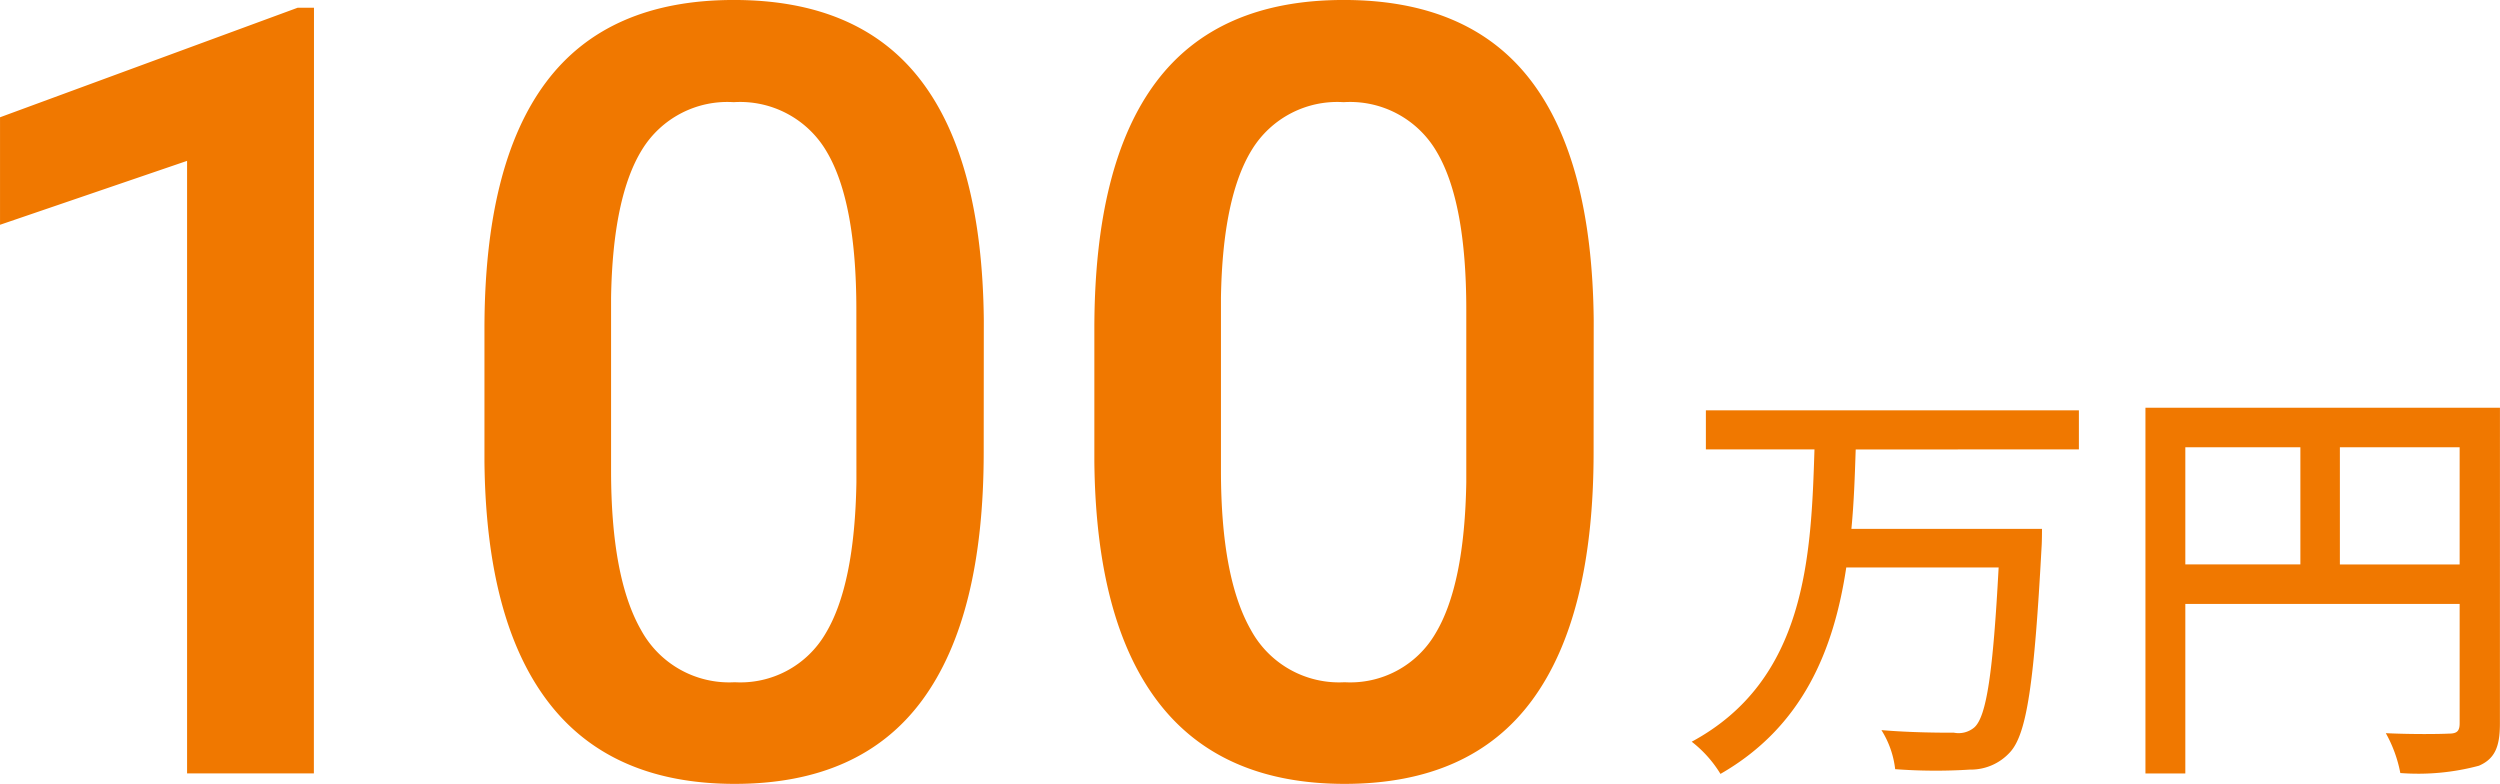
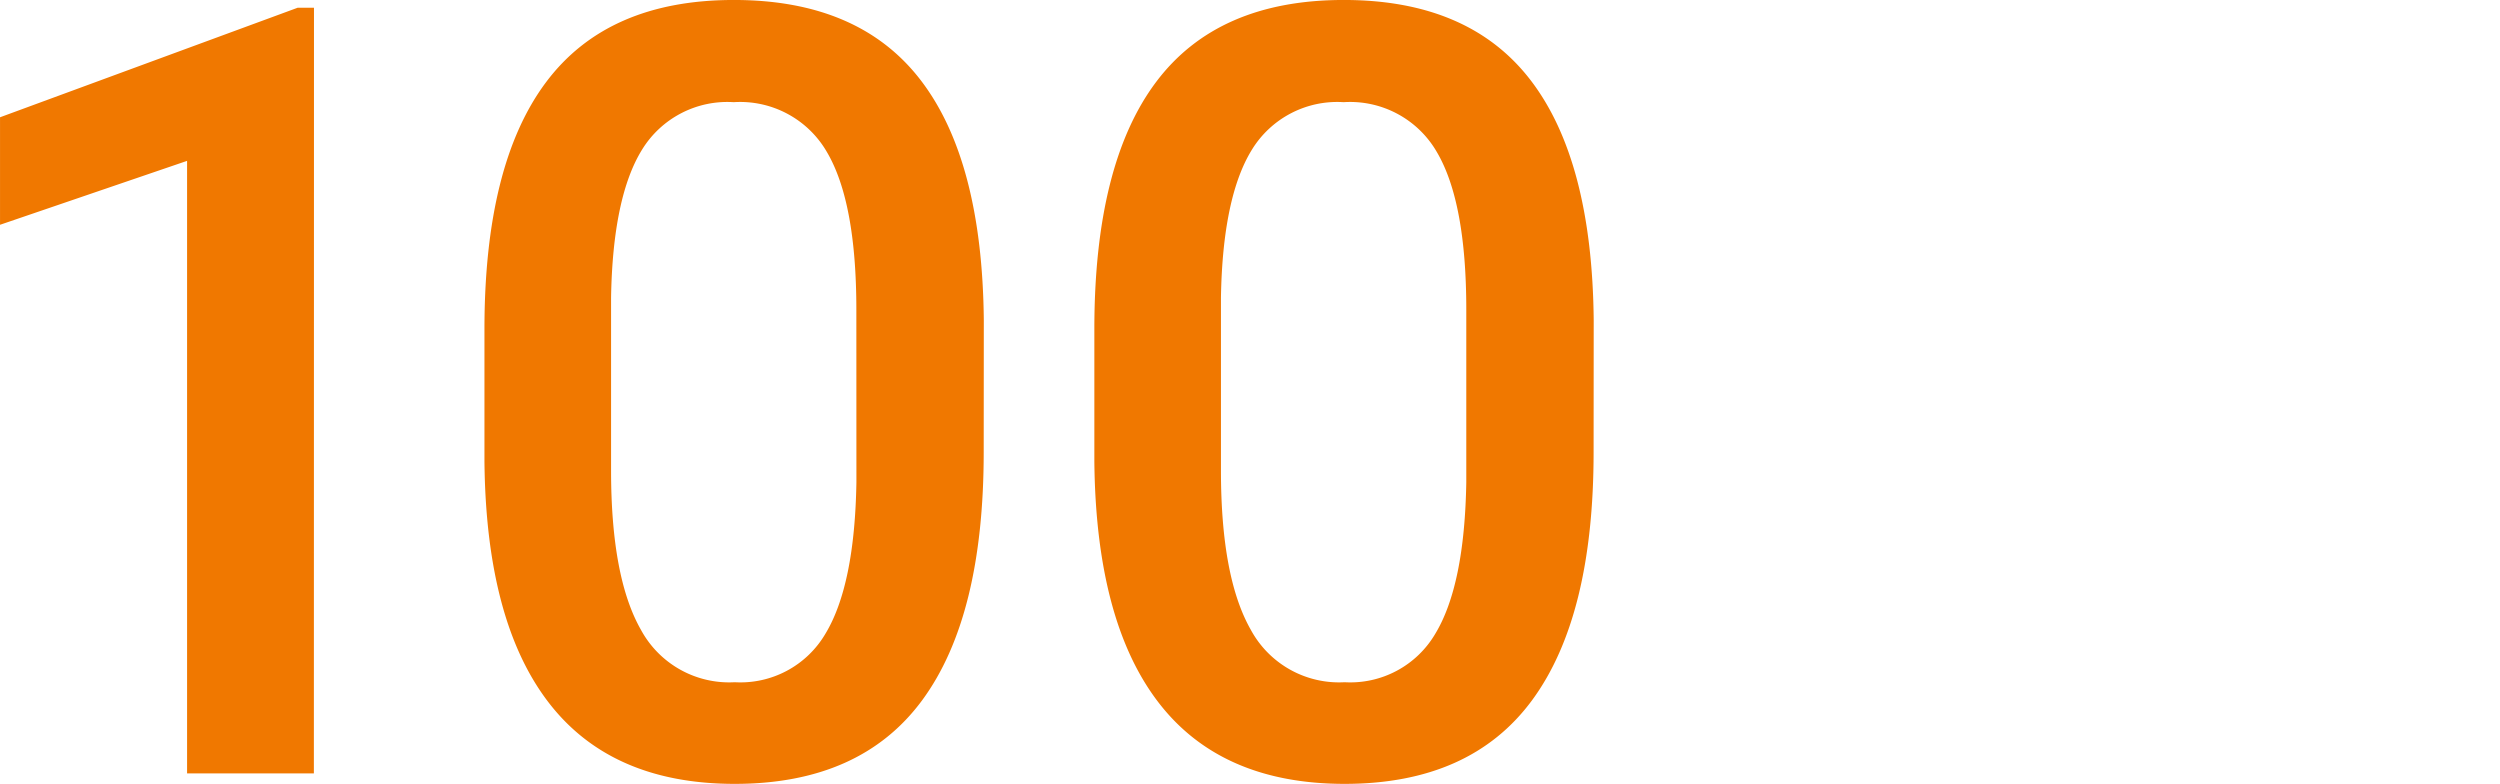
<svg xmlns="http://www.w3.org/2000/svg" width="120.926" height="37.917" viewBox="0 0 120.926 37.917">
  <g id="グループ_14615" data-name="グループ 14615" transform="translate(-18.528)">
    <path id="パス_11814" data-name="パス 11814" d="M25.924-13.039H19.791V-42.668l-9.048,3.092v-5.2l14.4-5.3h.786Zm32.4-15.537q0,7.959-2.978,12t-9.061,4.043q-5.982,0-9.01-3.941t-3.1-11.672v-6.387q0-7.959,2.978-11.938t9.086-3.979q6.058,0,9.036,3.878t3.054,11.608ZM52.164-35.47q0-5.2-1.419-7.616a4.844,4.844,0,0,0-4.512-2.421A4.841,4.841,0,0,0,41.8-43.213q-1.419,2.294-1.5,7.16v8.364q0,5.171,1.445,7.705a4.853,4.853,0,0,0,4.537,2.535,4.767,4.767,0,0,0,4.385-2.344q1.419-2.344,1.5-7.338Zm35.661,6.894q0,7.959-2.978,12t-9.061,4.043q-5.982,0-9.01-3.941t-3.1-11.672v-6.387q0-7.959,2.978-11.938t9.086-3.979q6.058,0,9.036,3.878t3.054,11.608ZM81.667-35.47q0-5.2-1.419-7.616a4.844,4.844,0,0,0-4.512-2.421A4.841,4.841,0,0,0,71.3-43.213q-1.419,2.294-1.5,7.16v8.364q0,5.171,1.445,7.705a4.853,4.853,0,0,0,4.537,2.535,4.767,4.767,0,0,0,4.385-2.344q1.419-2.344,1.5-7.338Z" transform="translate(7.786 50.449)" fill="#f07800" />
-     <path id="パス_11816" data-name="パス 11816" d="M19.652-19.63v-1.889H1.609v1.889H6.862C6.7-14.46,6.468-8.48.924-5.49A5.782,5.782,0,0,1,2.315-3.933C6.3-6.217,7.8-9.934,8.4-13.92H15.77c-.27,5.045-.581,7.226-1.184,7.745a1.176,1.176,0,0,1-.976.249c-.561,0-2.035,0-3.509-.125a4.5,4.5,0,0,1,.664,1.889,26.353,26.353,0,0,0,3.613.021,2.562,2.562,0,0,0,1.952-.851c.81-.893,1.163-3.384,1.516-9.9.021-.27.021-.893.021-.893H8.648c.125-1.287.166-2.575.208-3.841Zm12.624,5.565v-5.668h5.793v5.668ZM24.8-19.734h5.565v5.668H24.8Zm15.219-1.91H22.871v17.69H24.8v-8.2H38.069v5.772c0,.374-.125.5-.519.5-.395.021-1.723.042-3.052-.021A6.4,6.4,0,0,1,35.2-3.975,11.35,11.35,0,0,0,39-4.328c.768-.332,1.017-.914,1.017-2.035Z" transform="translate(99.433 41.367)" fill="#f07800" />
  </g>
</svg>